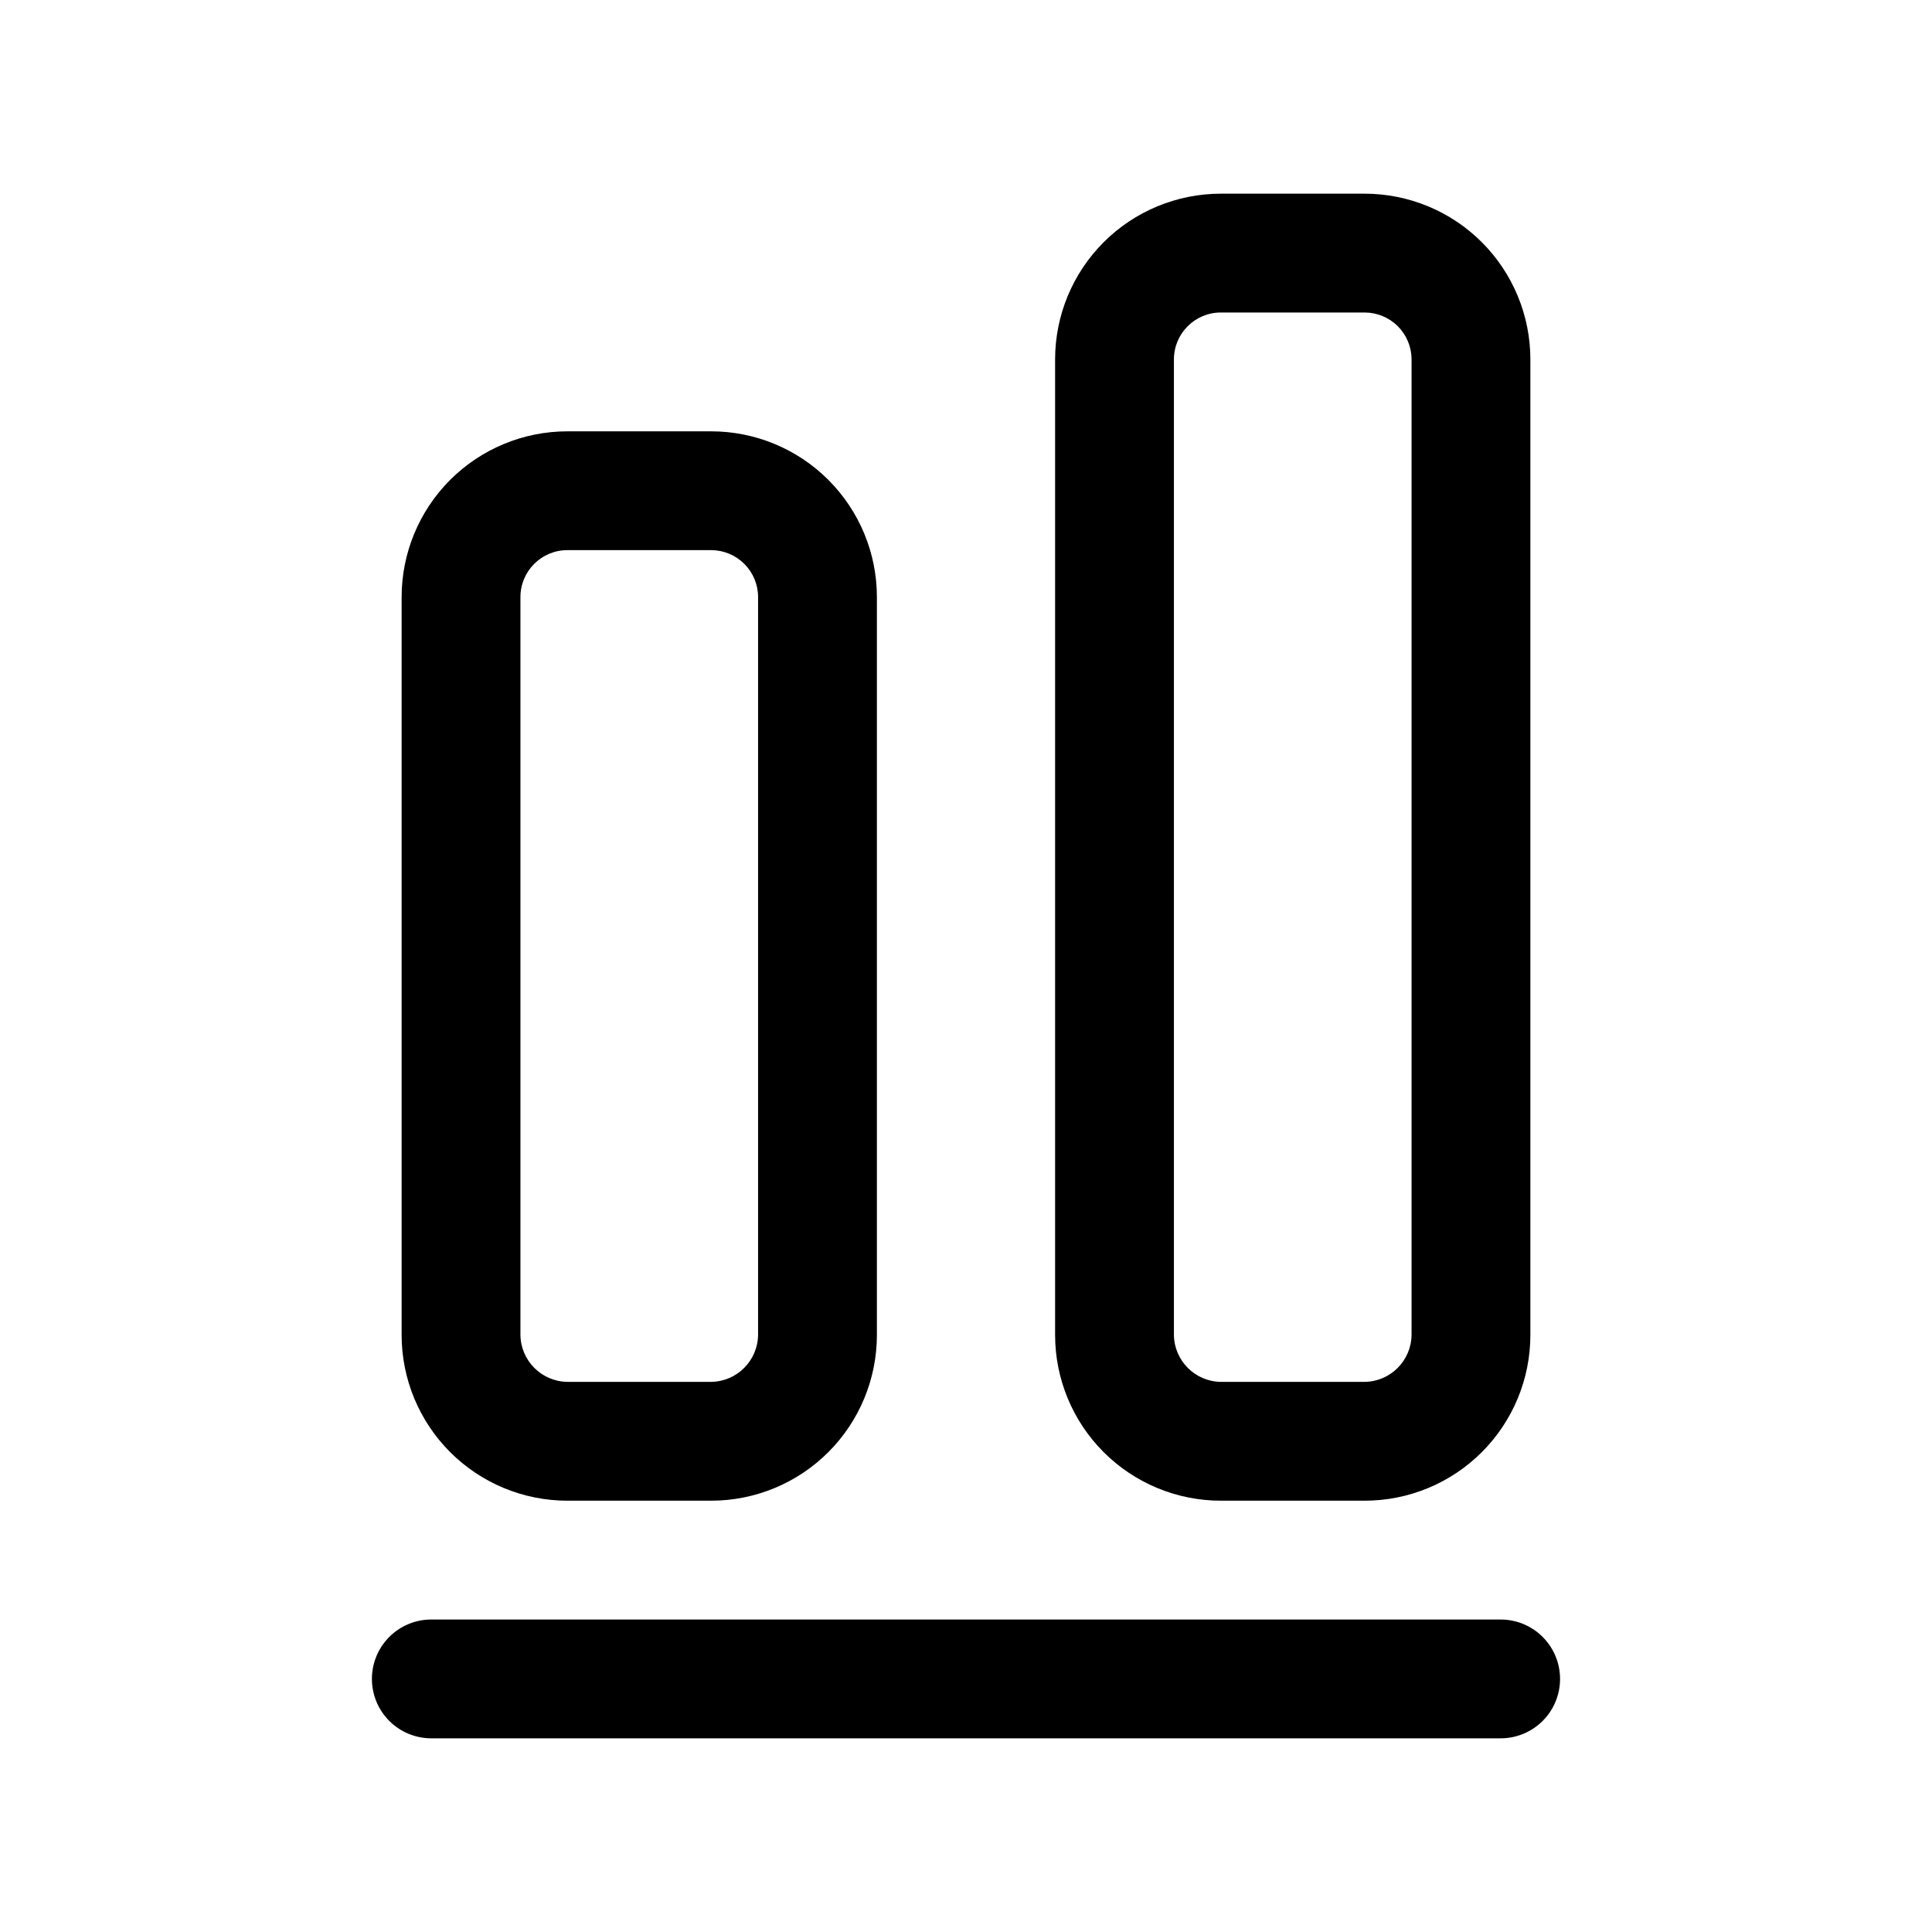
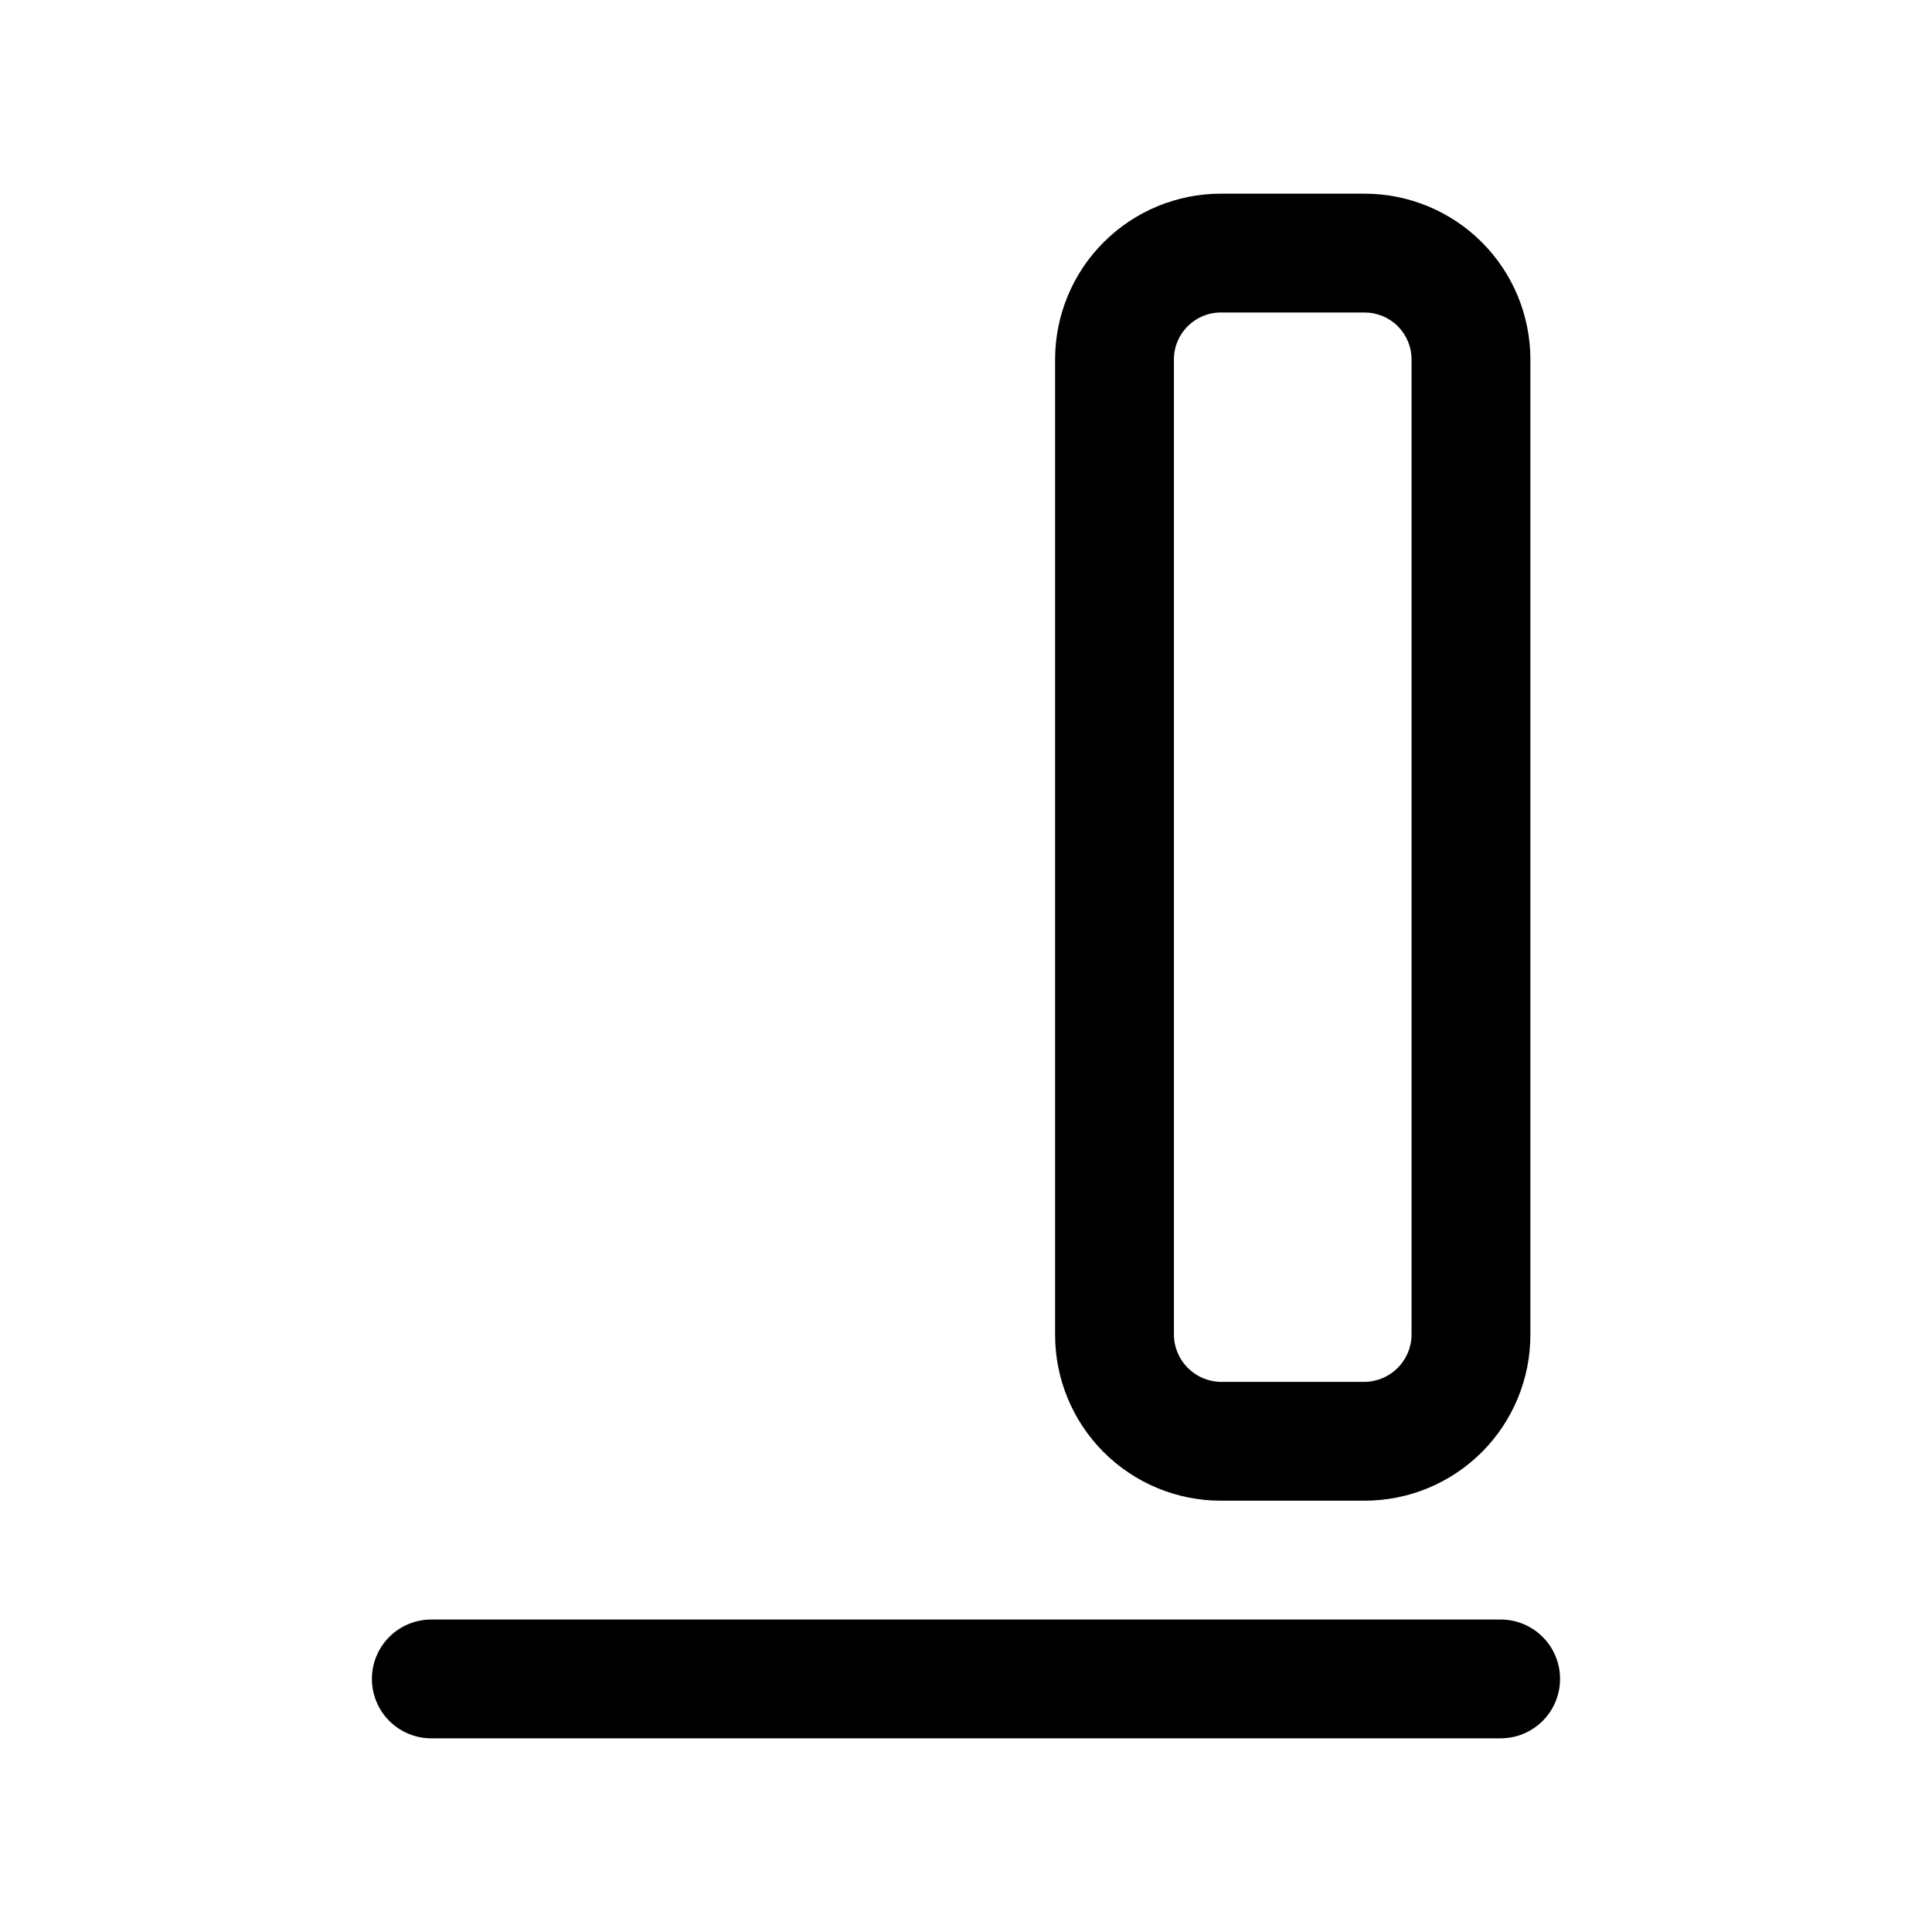
<svg xmlns="http://www.w3.org/2000/svg" fill="#000000" width="800px" height="800px" version="1.1" viewBox="144 144 512 512">
  <g>
-     <path d="m294.36 541.7h38.102c11.648 0 22.82-4.629 31.059-12.867s12.867-19.41 12.867-31.059v-195.54c0-11.648-4.629-22.82-12.867-31.059s-19.41-12.867-31.059-12.867h-38.102c-11.648 0-22.82 4.629-31.059 12.867s-12.867 19.41-12.867 31.059v195.54c0 11.648 4.629 22.82 12.867 31.059s19.41 12.867 31.059 12.867zm-12.438-239.47c0-6.867 5.57-12.438 12.438-12.438h38.102c3.297 0 6.461 1.312 8.793 3.644 2.332 2.332 3.644 5.496 3.644 8.793v195.54c-0.086 6.832-5.606 12.352-12.438 12.438h-38.102c-6.832-0.086-12.352-5.606-12.438-12.438z" />
-     <path d="m505.64 541.7c11.648 0 22.824-4.629 31.062-12.867 8.234-8.238 12.863-19.41 12.863-31.059v-258.52c0-11.648-4.629-22.82-12.863-31.059-8.238-8.238-19.414-12.867-31.062-12.867h-38.102c-11.648 0-22.82 4.629-31.059 12.867-8.238 8.238-12.867 19.41-12.867 31.059v258.52c0 11.648 4.629 22.82 12.867 31.059s19.41 12.867 31.059 12.867zm-50.539-43.926v-258.52c0-6.867 5.57-12.438 12.438-12.438h38.102c3.301 0 6.461 1.312 8.797 3.644 2.332 2.332 3.641 5.496 3.641 8.793v258.52c-0.086 6.832-5.602 12.352-12.438 12.438h-38.102c-6.832-0.086-12.352-5.606-12.438-12.438z" />
+     <path d="m505.64 541.7c11.648 0 22.824-4.629 31.062-12.867 8.234-8.238 12.863-19.41 12.863-31.059v-258.52c0-11.648-4.629-22.82-12.863-31.059-8.238-8.238-19.414-12.867-31.062-12.867h-38.102c-11.648 0-22.82 4.629-31.059 12.867-8.238 8.238-12.867 19.41-12.867 31.059v258.52c0 11.648 4.629 22.82 12.867 31.059s19.41 12.867 31.059 12.867zm-50.539-43.926v-258.52c0-6.867 5.57-12.438 12.438-12.438h38.102c3.301 0 6.461 1.312 8.797 3.644 2.332 2.332 3.641 5.496 3.641 8.793v258.52c-0.086 6.832-5.602 12.352-12.438 12.438h-38.102c-6.832-0.086-12.352-5.606-12.438-12.438" />
    <path d="m242.56 588.93c0 4.176 1.656 8.18 4.609 11.133s6.957 4.613 11.133 4.613h283.39c5.625 0 10.82-3 13.633-7.871 2.812-4.871 2.812-10.875 0-15.746-2.812-4.871-8.008-7.871-13.633-7.871h-283.39c-4.176 0-8.18 1.656-11.133 4.609s-4.609 6.957-4.609 11.133z" />
  </g>
</svg>